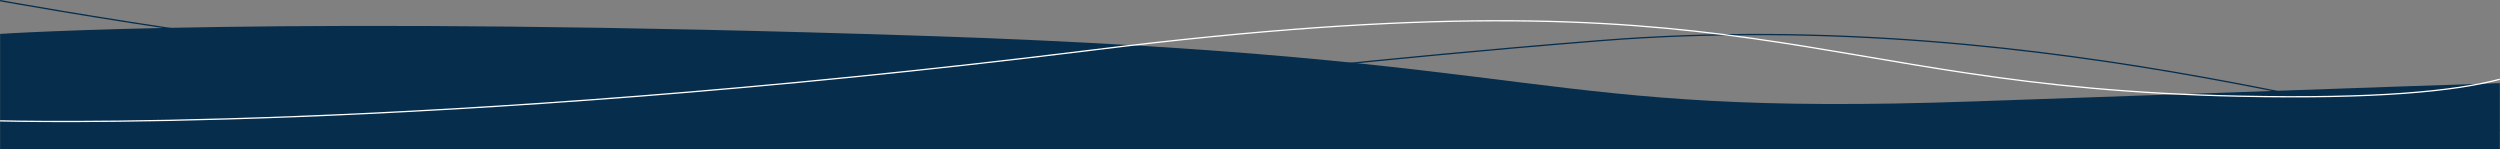
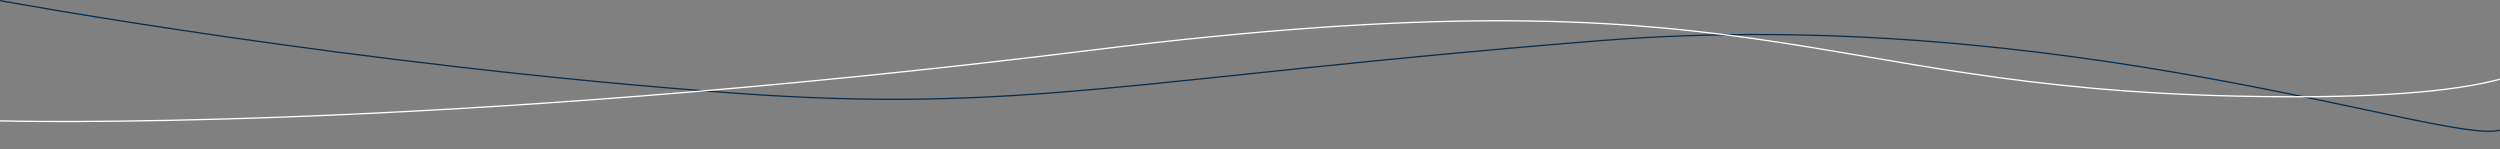
<svg xmlns="http://www.w3.org/2000/svg" width="1920.231" height="114.527" viewBox="0 0 1920.231 114.527">
  <rect x="0" y="0" width="1920.231" height="114.527" fill="#808080" stroke="none" />
  <g id="slid_pic" transform="translate(-2032.611 -399.711)">
-     <path id="パス_2523" data-name="パス 2523" d="M-46.679,1689.248s218.024-14.8,710.14,1.52,461.67,62.507,806.047,50.322,403.813-14.034,403.813-14.034v50.677h-1920Z" transform="translate(2079.38 -1263.495)" fill="#062d4b" />
    <path id="パス_2524" data-name="パス 2524" d="M-46.168,1517.639s269.273,49.548,563.649,71.028c222.186,16.212,309.895-11.838,664.7-40.249s651.228,80.5,691.649,68.661" transform="translate(2078.87 -1117.436)" fill="none" stroke="#062d4b" stroke-width="1" />
    <path id="パス_2525" data-name="パス 2525" d="M-88.785,1609.976s324.411,9.47,839.524-54.455,541.416,28.411,881.171,35.514c103.625,2.166,164.487-3.711,199.305-13" transform="translate(2121.487 -1117.436)" fill="none" stroke="#fff" stroke-width="1" />
  </g>
</svg>